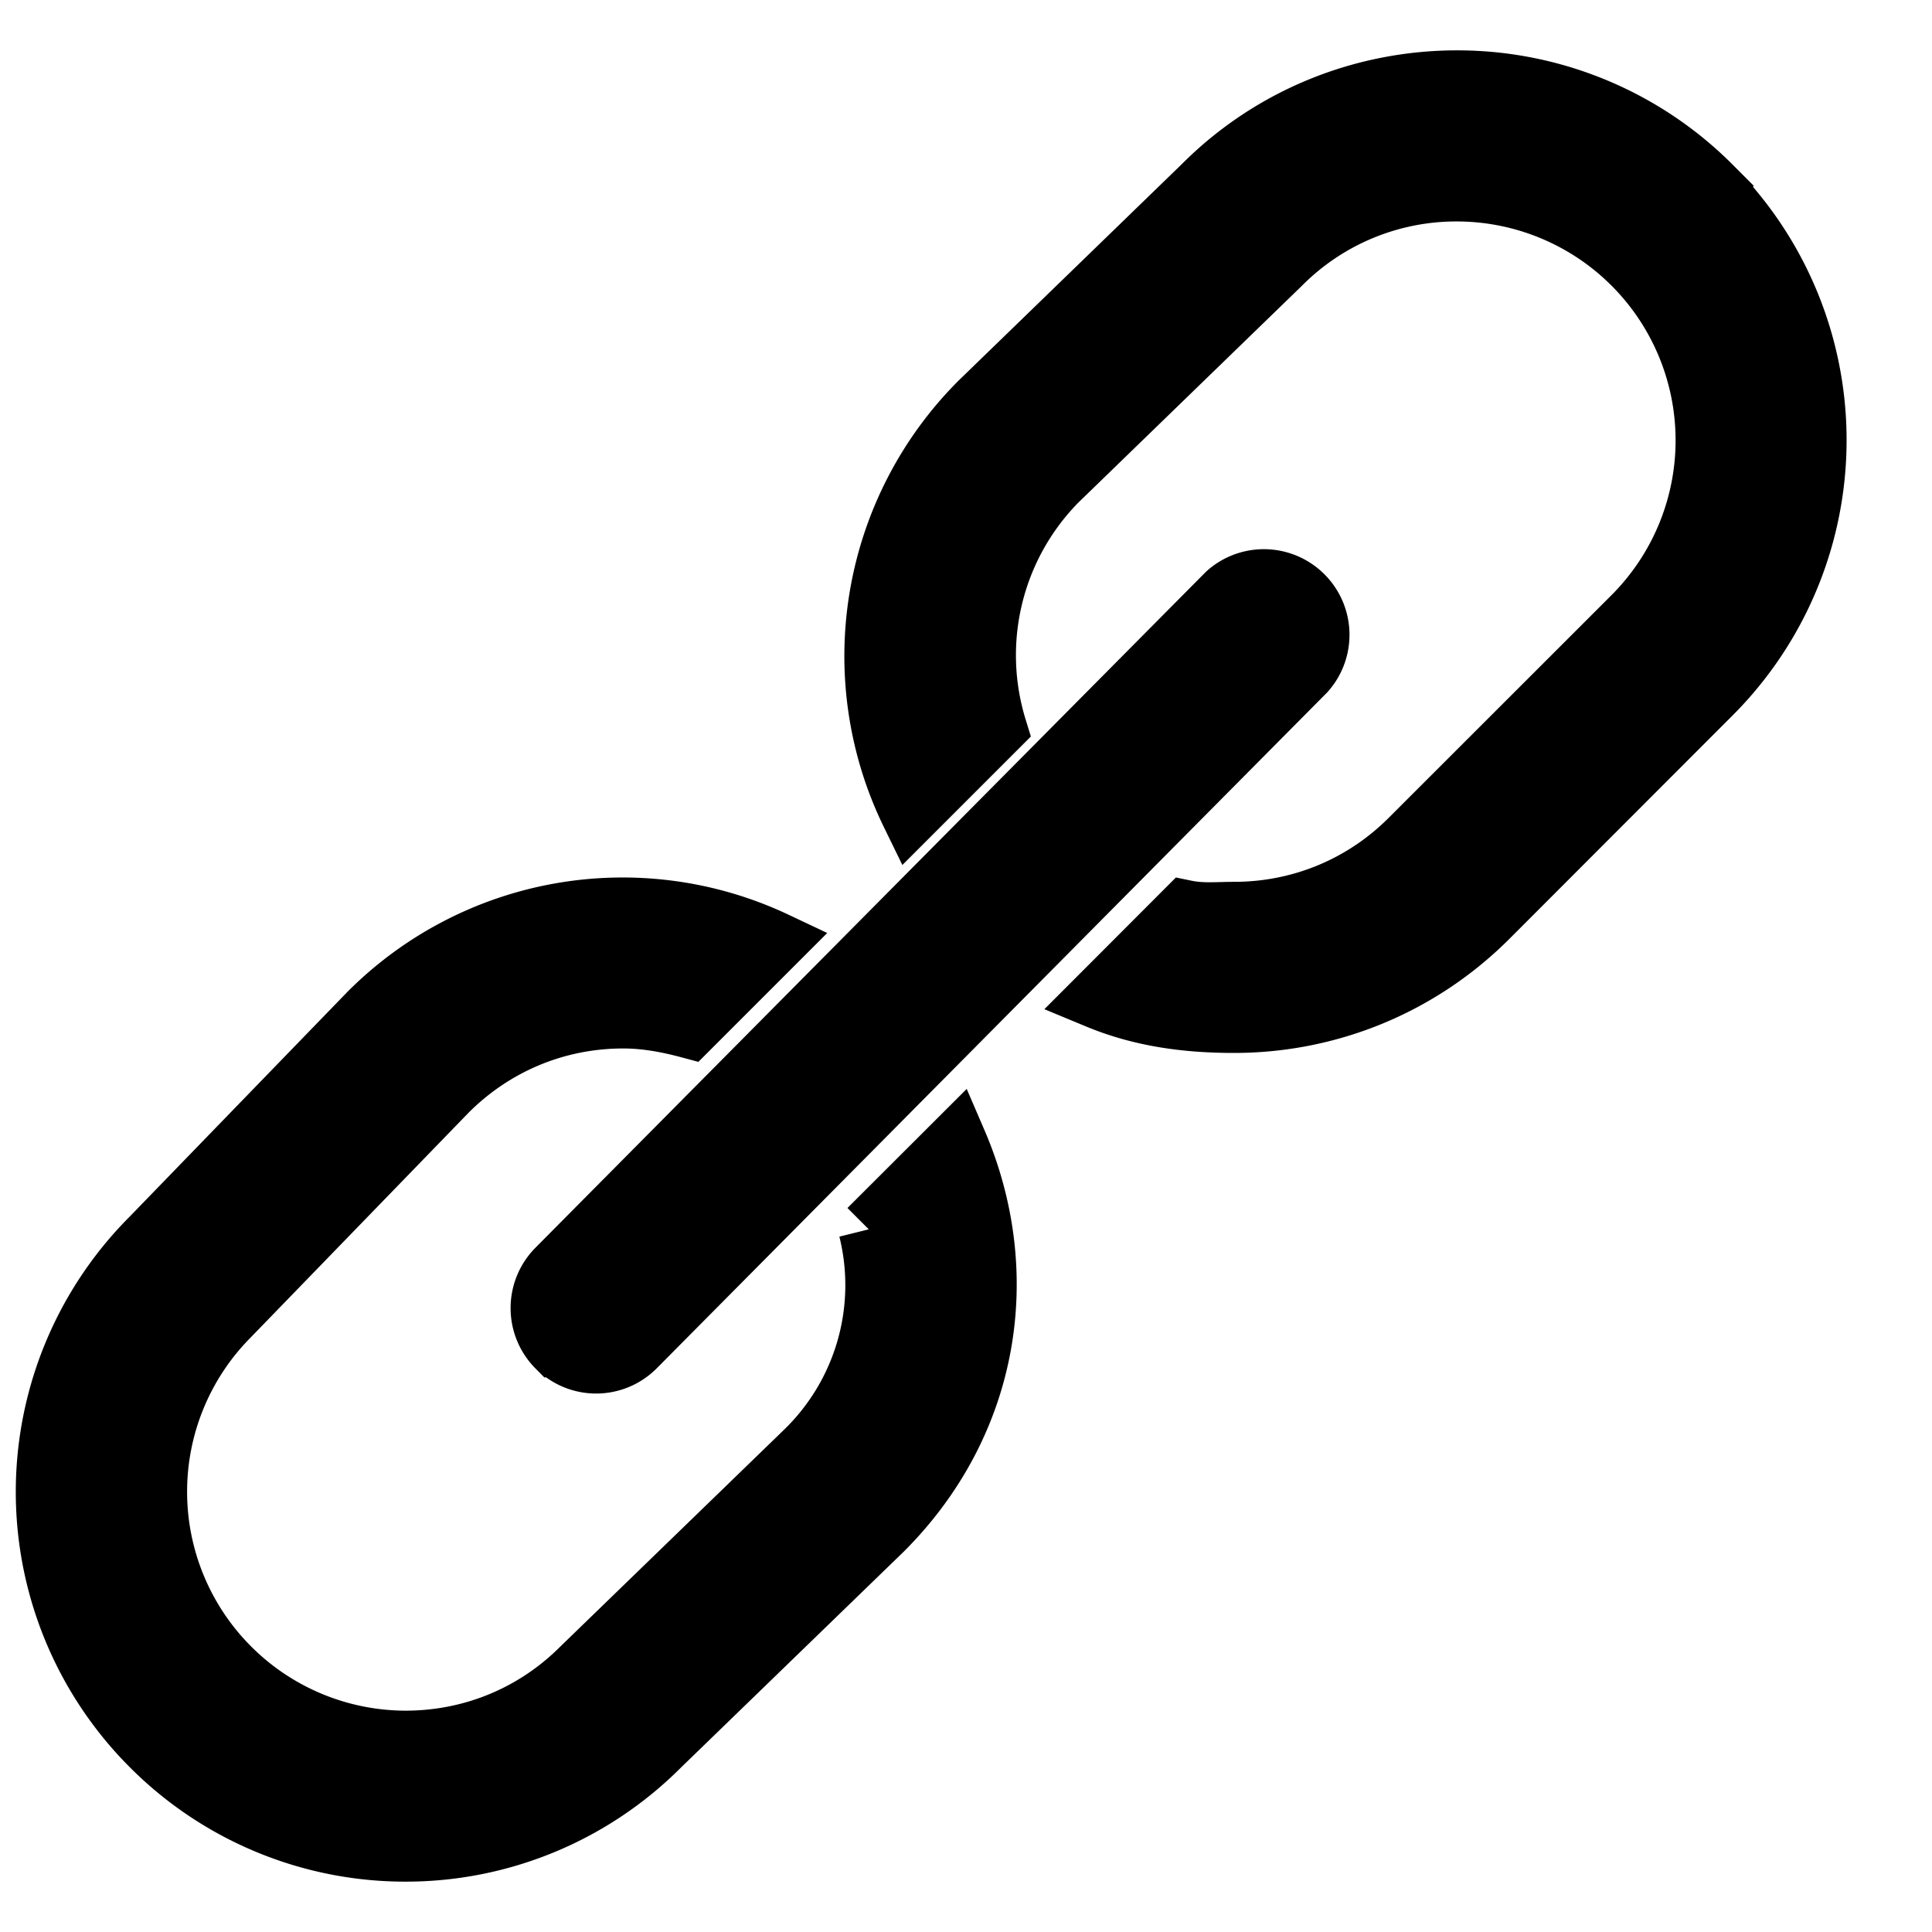
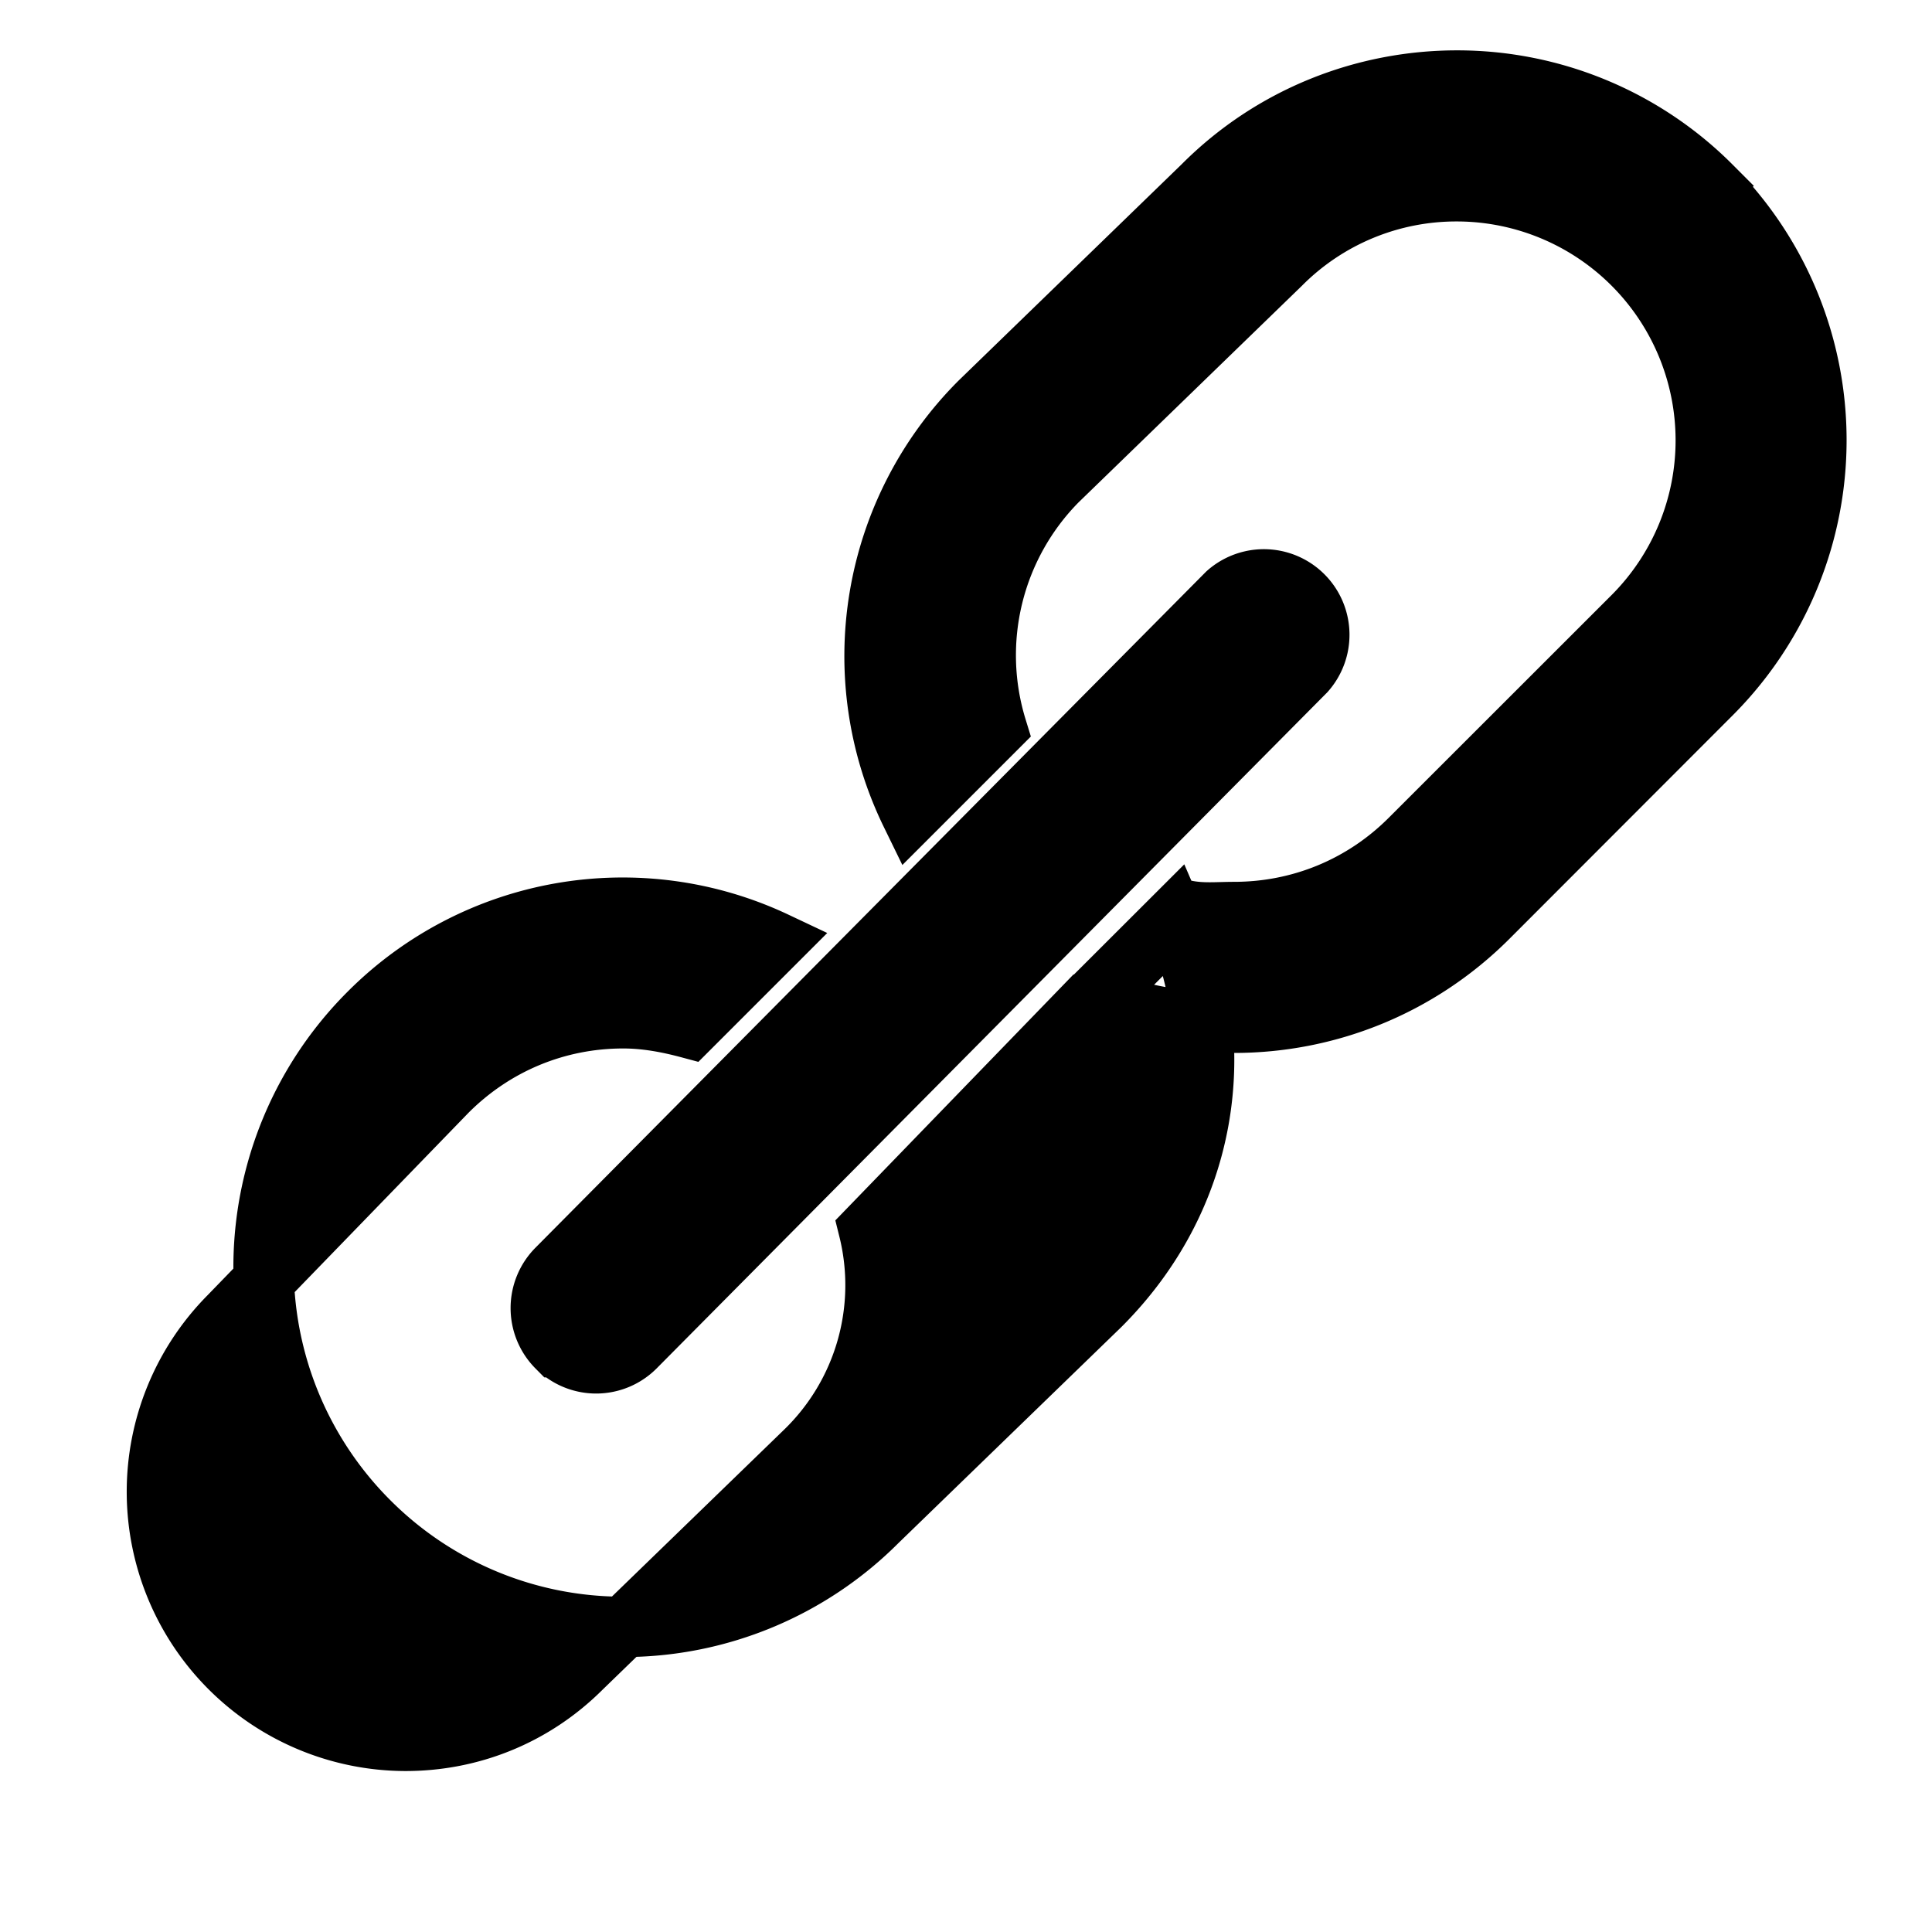
<svg xmlns="http://www.w3.org/2000/svg" fill="none" viewBox="0 0 16 16">
-   <path fill="#000" fill-rule="evenodd" stroke="#000" stroke-width=".5" d="M4.614 11.157a.457.457 0 0 0 .646 0l5.55-5.595a.459.459 0 0 0-.648-.648l-5.55 5.595a.46.46 0 0 0 0 .648h.002Zm2.58-.976a1.916 1.916 0 0 1-.528 1.84l-1.85 1.793c-.39.39-.908.603-1.458.603a2.063 2.063 0 0 1-1.462-3.514l1.808-1.865c.39-.39.907-.605 1.457-.605.188 0 .369.034.548.082l.714-.714a2.966 2.966 0 0 0-3.368.589l-1.802 1.86a2.976 2.976 0 0 0 0 4.21 2.97 2.97 0 0 0 2.105.873 2.97 2.97 0 0 0 2.106-.873l1.846-1.789c.889-.889 1.081-2.128.612-3.216l-.727.726h-.002Zm6.977-8.642a2.97 2.97 0 0 0-2.105-.872c-.76 0-1.526.29-2.105.872L8.114 3.33a2.976 2.976 0 0 0-.57 3.409l.71-.71a2.054 2.054 0 0 1 .502-2.046l1.85-1.794a2.05 2.05 0 0 1 1.46-.605A2.063 2.063 0 0 1 13.528 5.1l-1.851 1.85c-.39.39-.908.603-1.457.603-.14 0-.264.014-.4-.014l-.73.731c.364.151.74.2 1.13.2.762 0 1.523-.291 2.105-.873L14.17 5.75a2.975 2.975 0 0 0 0-4.21Z" clip-rule="evenodd" />
+   <path fill="#000" fill-rule="evenodd" stroke="#000" stroke-width=".5" d="M4.614 11.157a.457.457 0 0 0 .646 0l5.55-5.595a.459.459 0 0 0-.648-.648l-5.55 5.595a.46.46 0 0 0 0 .648h.002Zm2.58-.976a1.916 1.916 0 0 1-.528 1.84l-1.85 1.793c-.39.39-.908.603-1.458.603a2.063 2.063 0 0 1-1.462-3.514l1.808-1.865c.39-.39.907-.605 1.457-.605.188 0 .369.034.548.082l.714-.714a2.966 2.966 0 0 0-3.368.589a2.976 2.976 0 0 0 0 4.21 2.97 2.97 0 0 0 2.105.873 2.97 2.97 0 0 0 2.106-.873l1.846-1.789c.889-.889 1.081-2.128.612-3.216l-.727.726h-.002Zm6.977-8.642a2.97 2.97 0 0 0-2.105-.872c-.76 0-1.526.29-2.105.872L8.114 3.33a2.976 2.976 0 0 0-.57 3.409l.71-.71a2.054 2.054 0 0 1 .502-2.046l1.85-1.794a2.05 2.05 0 0 1 1.46-.605A2.063 2.063 0 0 1 13.528 5.1l-1.851 1.85c-.39.39-.908.603-1.457.603-.14 0-.264.014-.4-.014l-.73.731c.364.151.74.2 1.13.2.762 0 1.523-.291 2.105-.873L14.17 5.75a2.975 2.975 0 0 0 0-4.21Z" clip-rule="evenodd" />
</svg>